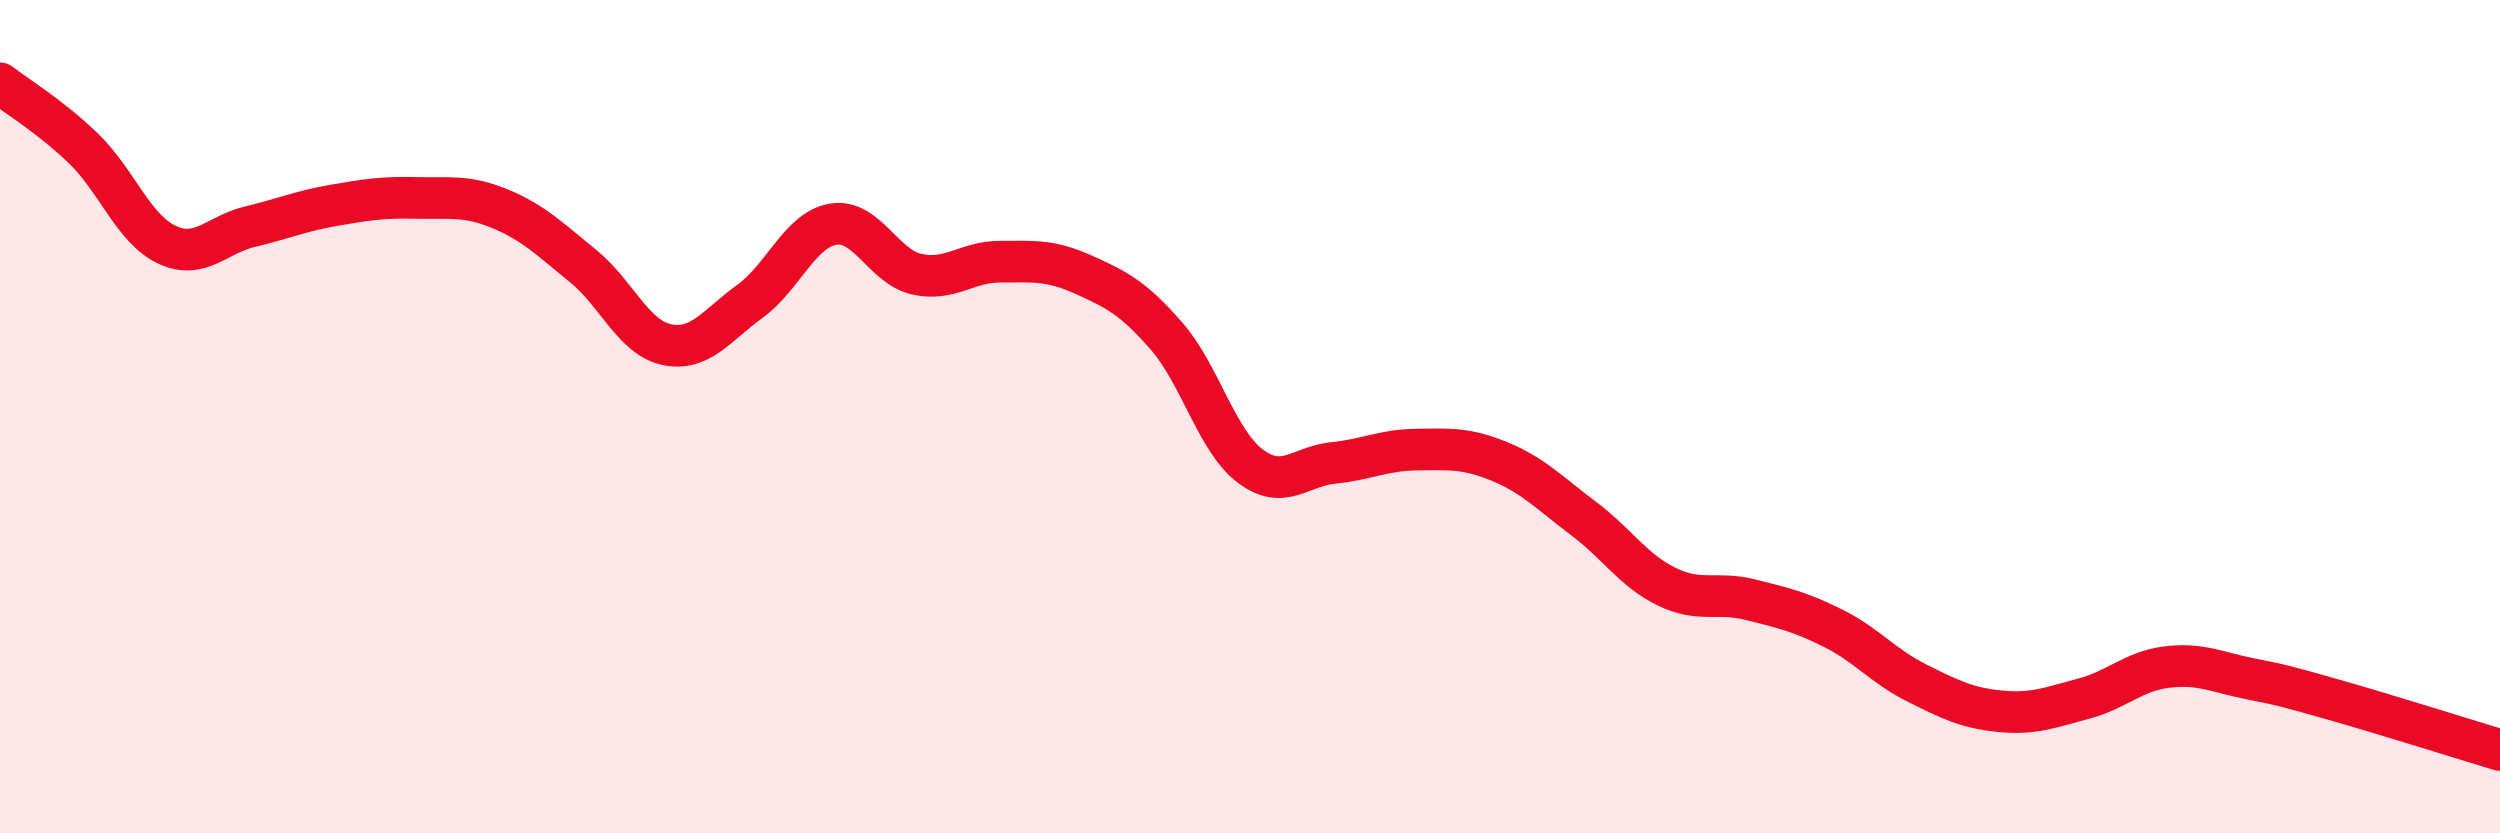
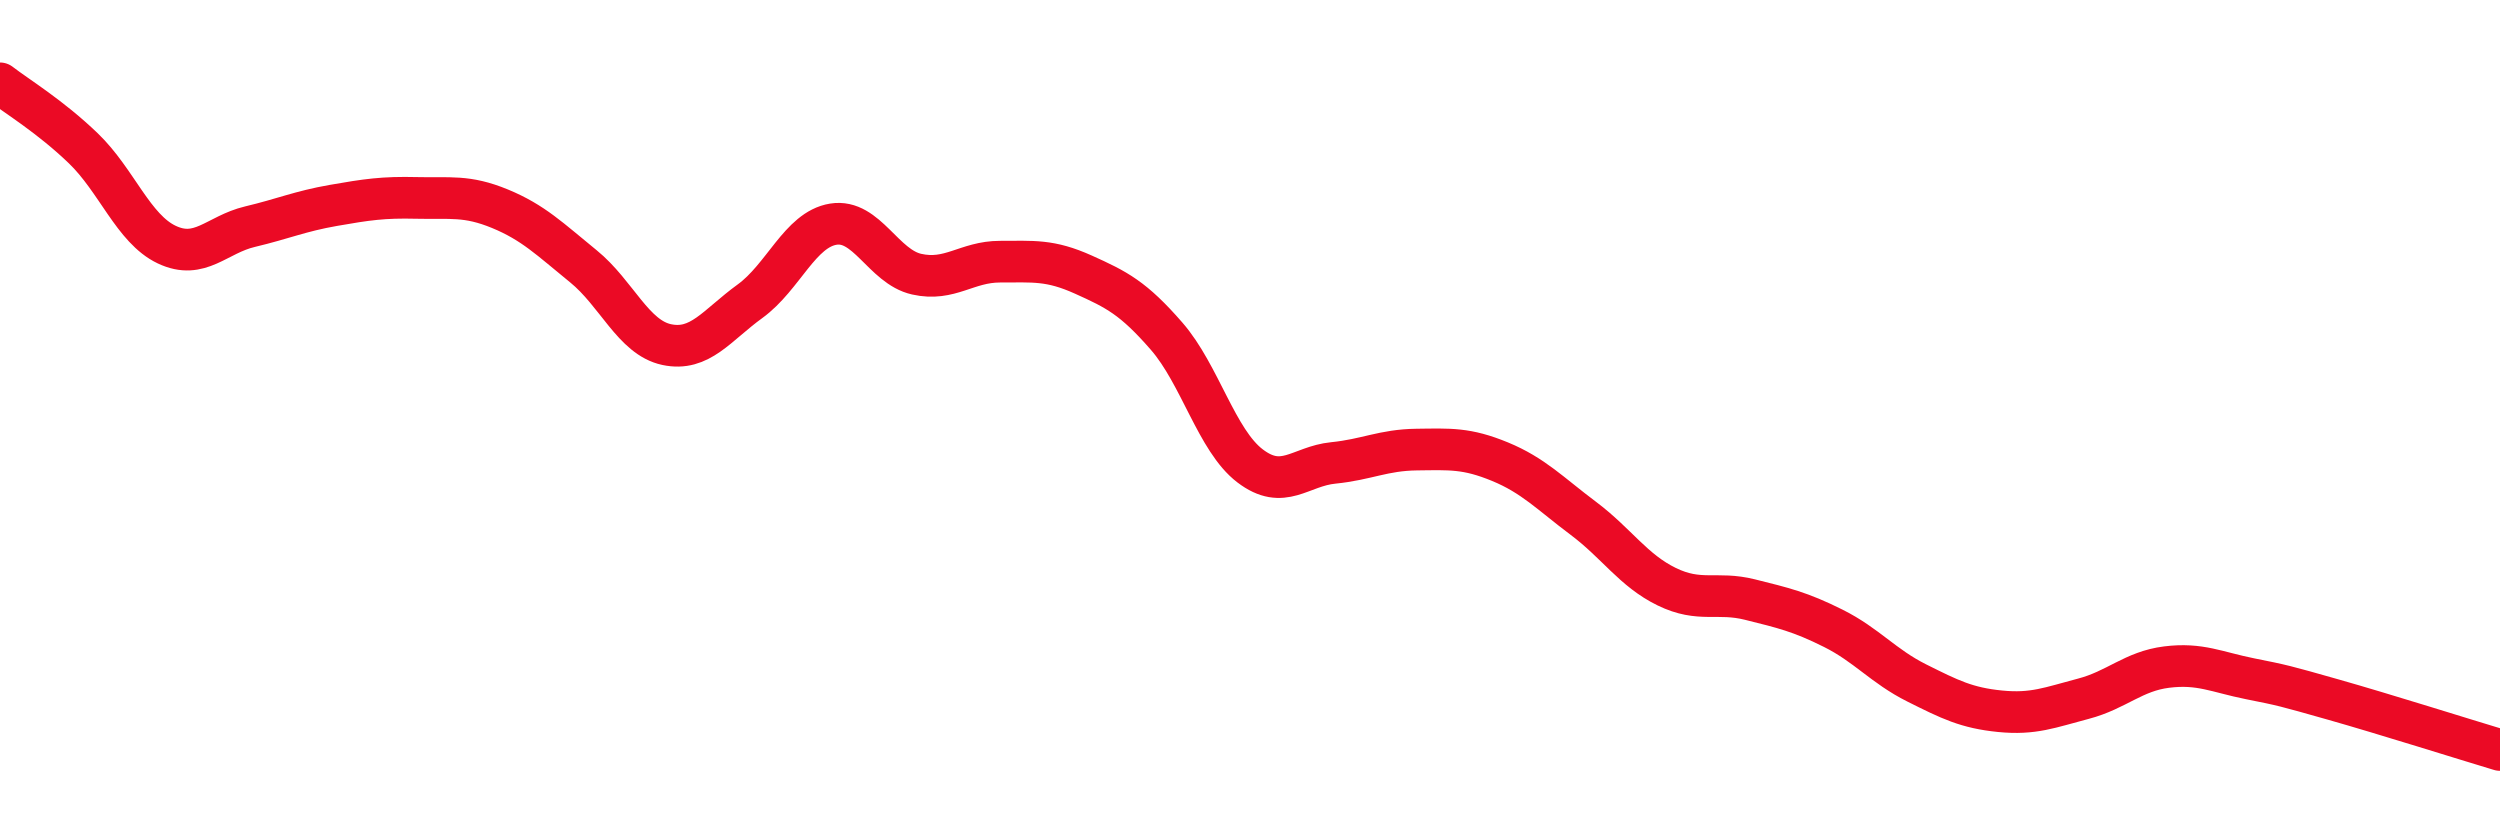
<svg xmlns="http://www.w3.org/2000/svg" width="60" height="20" viewBox="0 0 60 20">
-   <path d="M 0,2 C 0.4,2.31 1.2,2.79 2,3.56 C 2.8,4.33 3.2,5.49 4,5.87 C 4.8,6.25 5.2,5.63 6,5.44 C 6.8,5.25 7.2,5.07 8,4.93 C 8.8,4.79 9.2,4.73 10,4.75 C 10.8,4.77 11.2,4.68 12,5.01 C 12.8,5.34 13.2,5.74 14,6.39 C 14.8,7.04 15.2,8.1 16,8.27 C 16.8,8.44 17.2,7.81 18,7.23 C 18.8,6.65 19.2,5.51 20,5.38 C 20.8,5.25 21.2,6.4 22,6.58 C 22.8,6.76 23.2,6.28 24,6.28 C 24.8,6.28 25.2,6.23 26,6.59 C 26.8,6.95 27.2,7.15 28,8.07 C 28.8,8.99 29.2,10.57 30,11.18 C 30.8,11.79 31.2,11.19 32,11.11 C 32.8,11.03 33.2,10.8 34,10.79 C 34.8,10.78 35.2,10.75 36,11.08 C 36.8,11.41 37.2,11.84 38,12.44 C 38.8,13.04 39.2,13.69 40,14.08 C 40.8,14.47 41.2,14.19 42,14.39 C 42.8,14.59 43.2,14.68 44,15.08 C 44.8,15.48 45.2,15.99 46,16.39 C 46.8,16.79 47.2,16.99 48,17.07 C 48.8,17.15 49.2,16.98 50,16.77 C 50.8,16.56 51.2,16.11 52,16.01 C 52.8,15.91 53.2,16.13 54,16.29 C 54.8,16.45 54.8,16.45 56,16.79 C 57.2,17.13 59.2,17.76 60,18L60 20L0 20Z" fill="#EB0A25" opacity="0.1" stroke-linecap="round" stroke-linejoin="round" />
  <path d="M 0,2 C 0.4,2.31 1.2,2.79 2,3.56 C 2.8,4.33 3.2,5.49 4,5.87 C 4.8,6.25 5.2,5.63 6,5.44 C 6.8,5.25 7.2,5.07 8,4.93 C 8.8,4.79 9.2,4.73 10,4.75 C 10.8,4.77 11.2,4.68 12,5.01 C 12.8,5.34 13.2,5.74 14,6.39 C 14.8,7.04 15.2,8.1 16,8.27 C 16.8,8.44 17.2,7.81 18,7.23 C 18.8,6.65 19.2,5.51 20,5.38 C 20.8,5.25 21.2,6.4 22,6.58 C 22.8,6.76 23.2,6.28 24,6.28 C 24.8,6.28 25.2,6.23 26,6.59 C 26.8,6.95 27.2,7.15 28,8.07 C 28.8,8.99 29.2,10.57 30,11.18 C 30.8,11.79 31.2,11.19 32,11.11 C 32.8,11.03 33.2,10.8 34,10.79 C 34.8,10.78 35.2,10.75 36,11.08 C 36.8,11.41 37.2,11.84 38,12.44 C 38.8,13.04 39.2,13.69 40,14.08 C 40.8,14.47 41.2,14.19 42,14.39 C 42.8,14.59 43.2,14.68 44,15.08 C 44.8,15.48 45.2,15.99 46,16.39 C 46.8,16.79 47.2,16.99 48,17.07 C 48.8,17.15 49.2,16.98 50,16.77 C 50.8,16.56 51.2,16.11 52,16.01 C 52.8,15.91 53.2,16.13 54,16.29 C 54.8,16.45 54.8,16.45 56,16.79 C 57.2,17.13 59.2,17.76 60,18" stroke="#EB0A25" stroke-width="1" fill="none" stroke-linecap="round" stroke-linejoin="round" />
</svg>